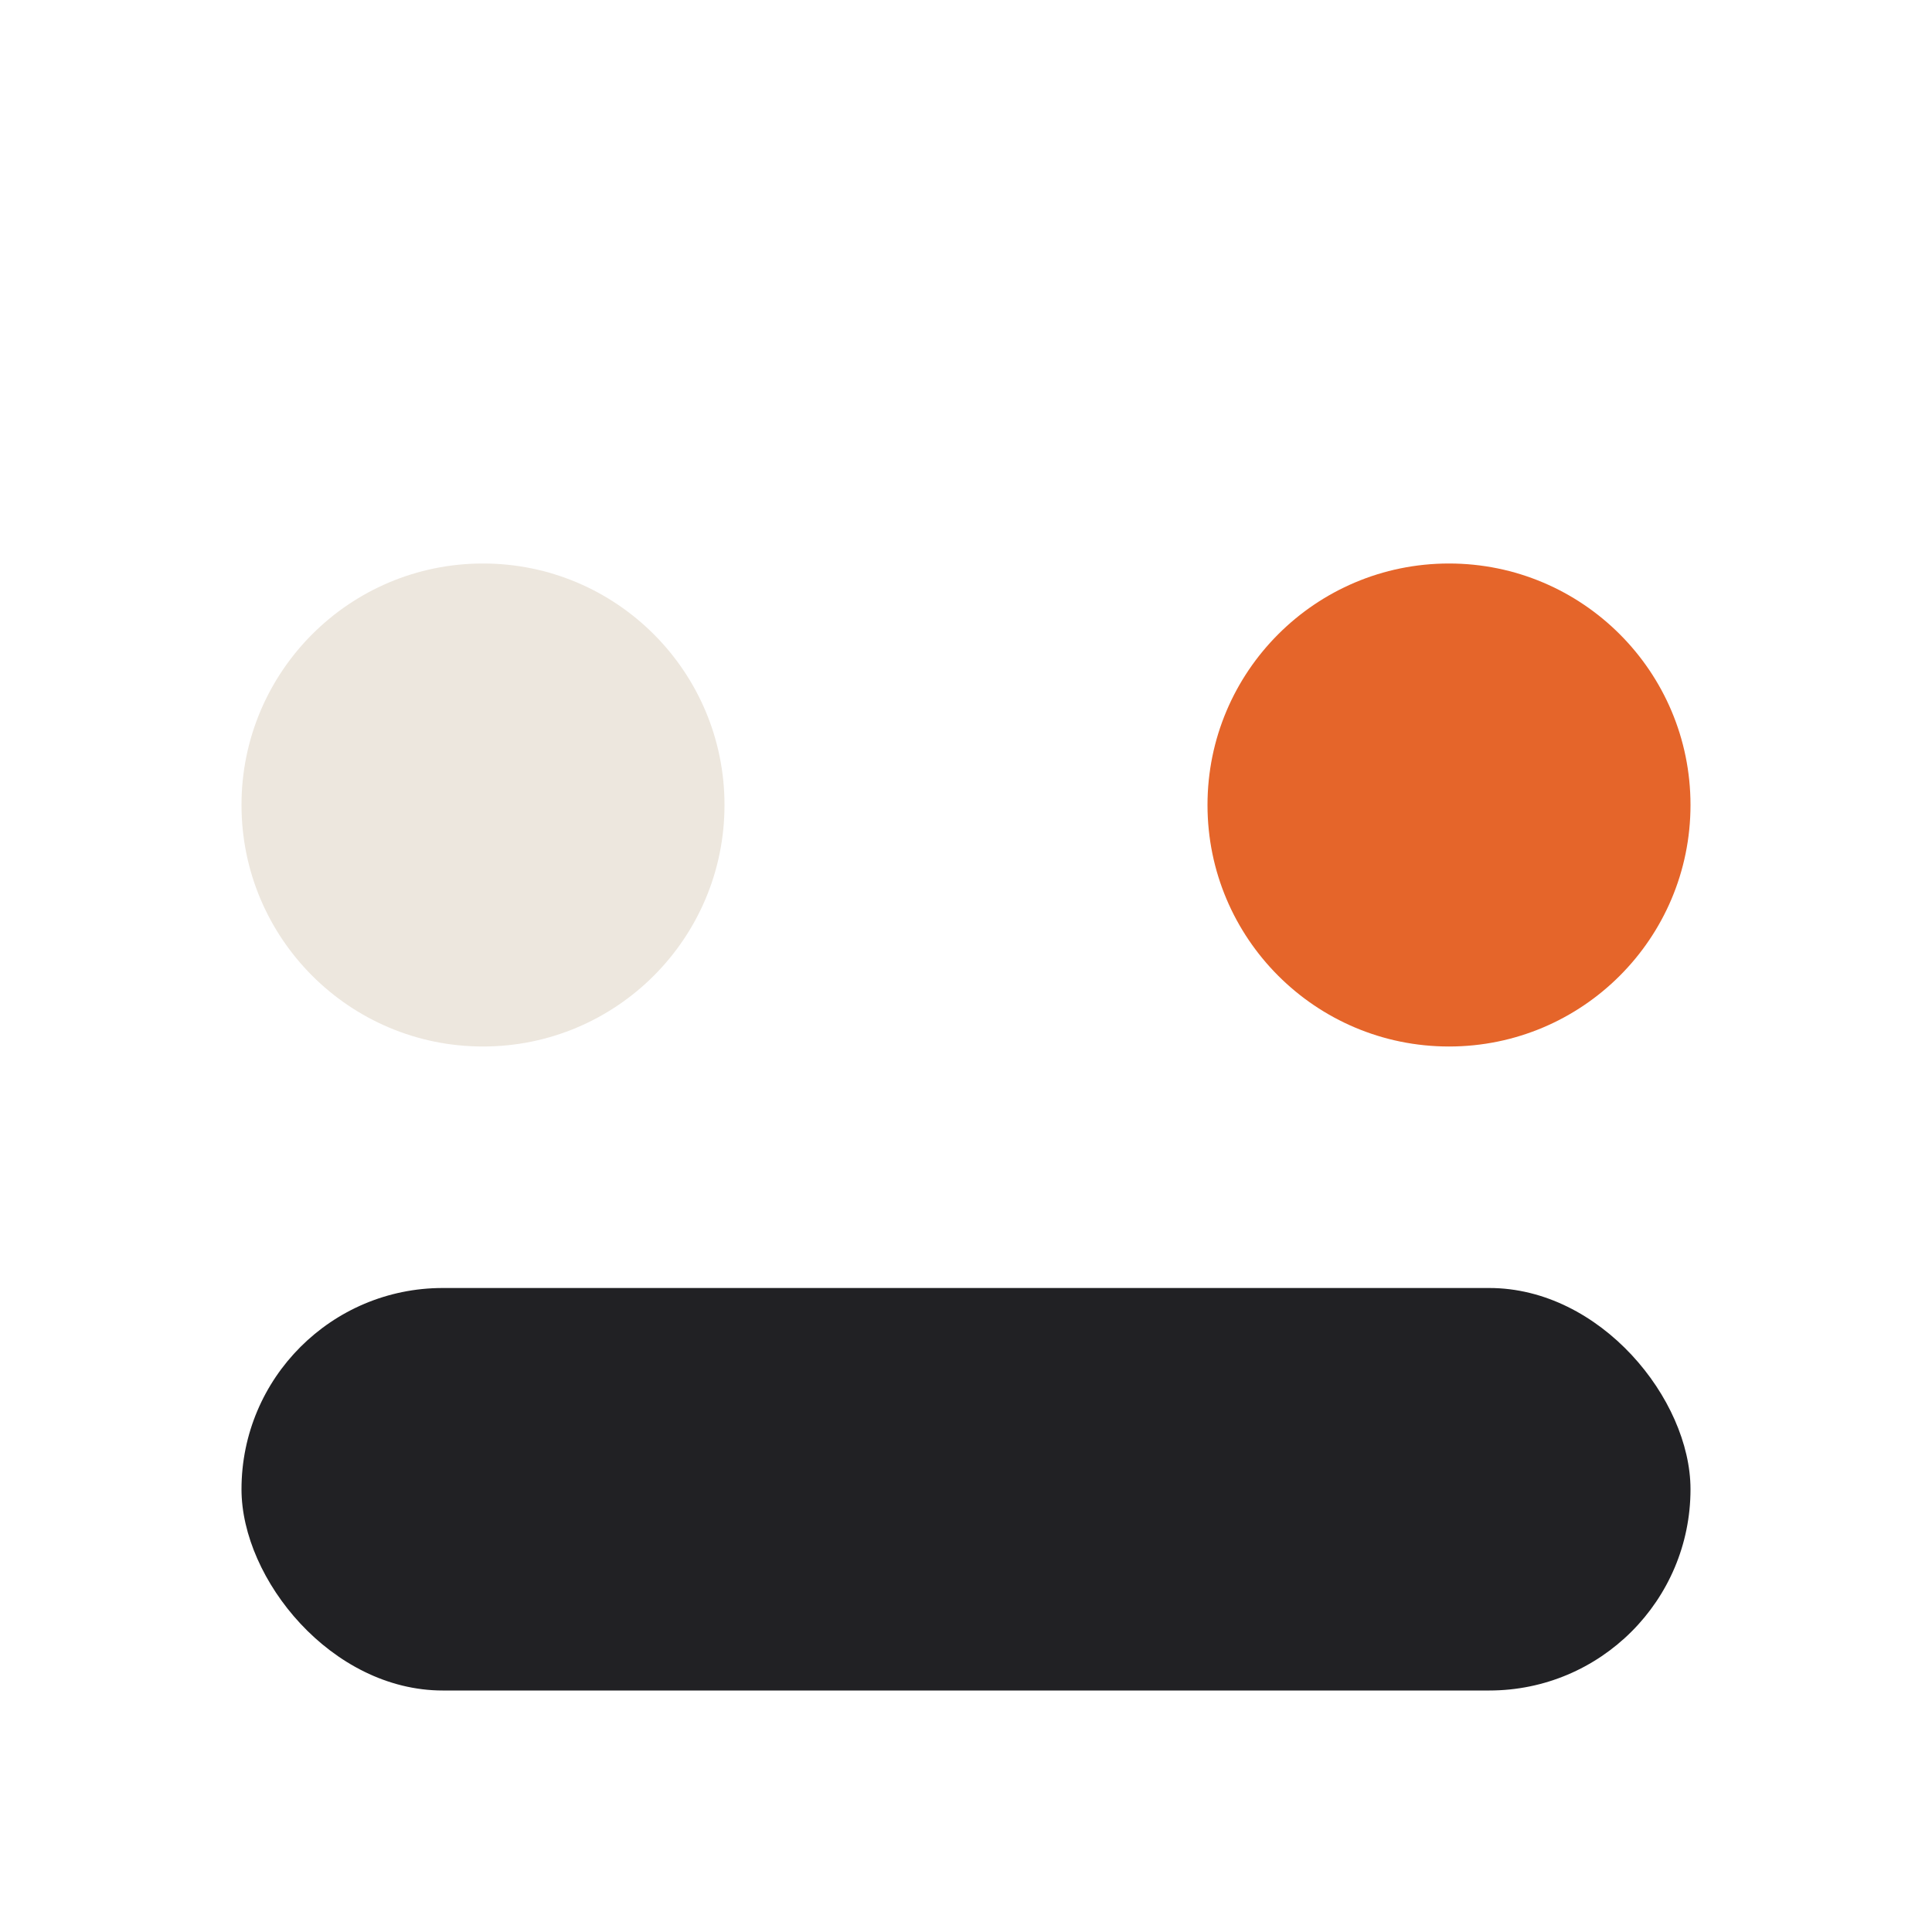
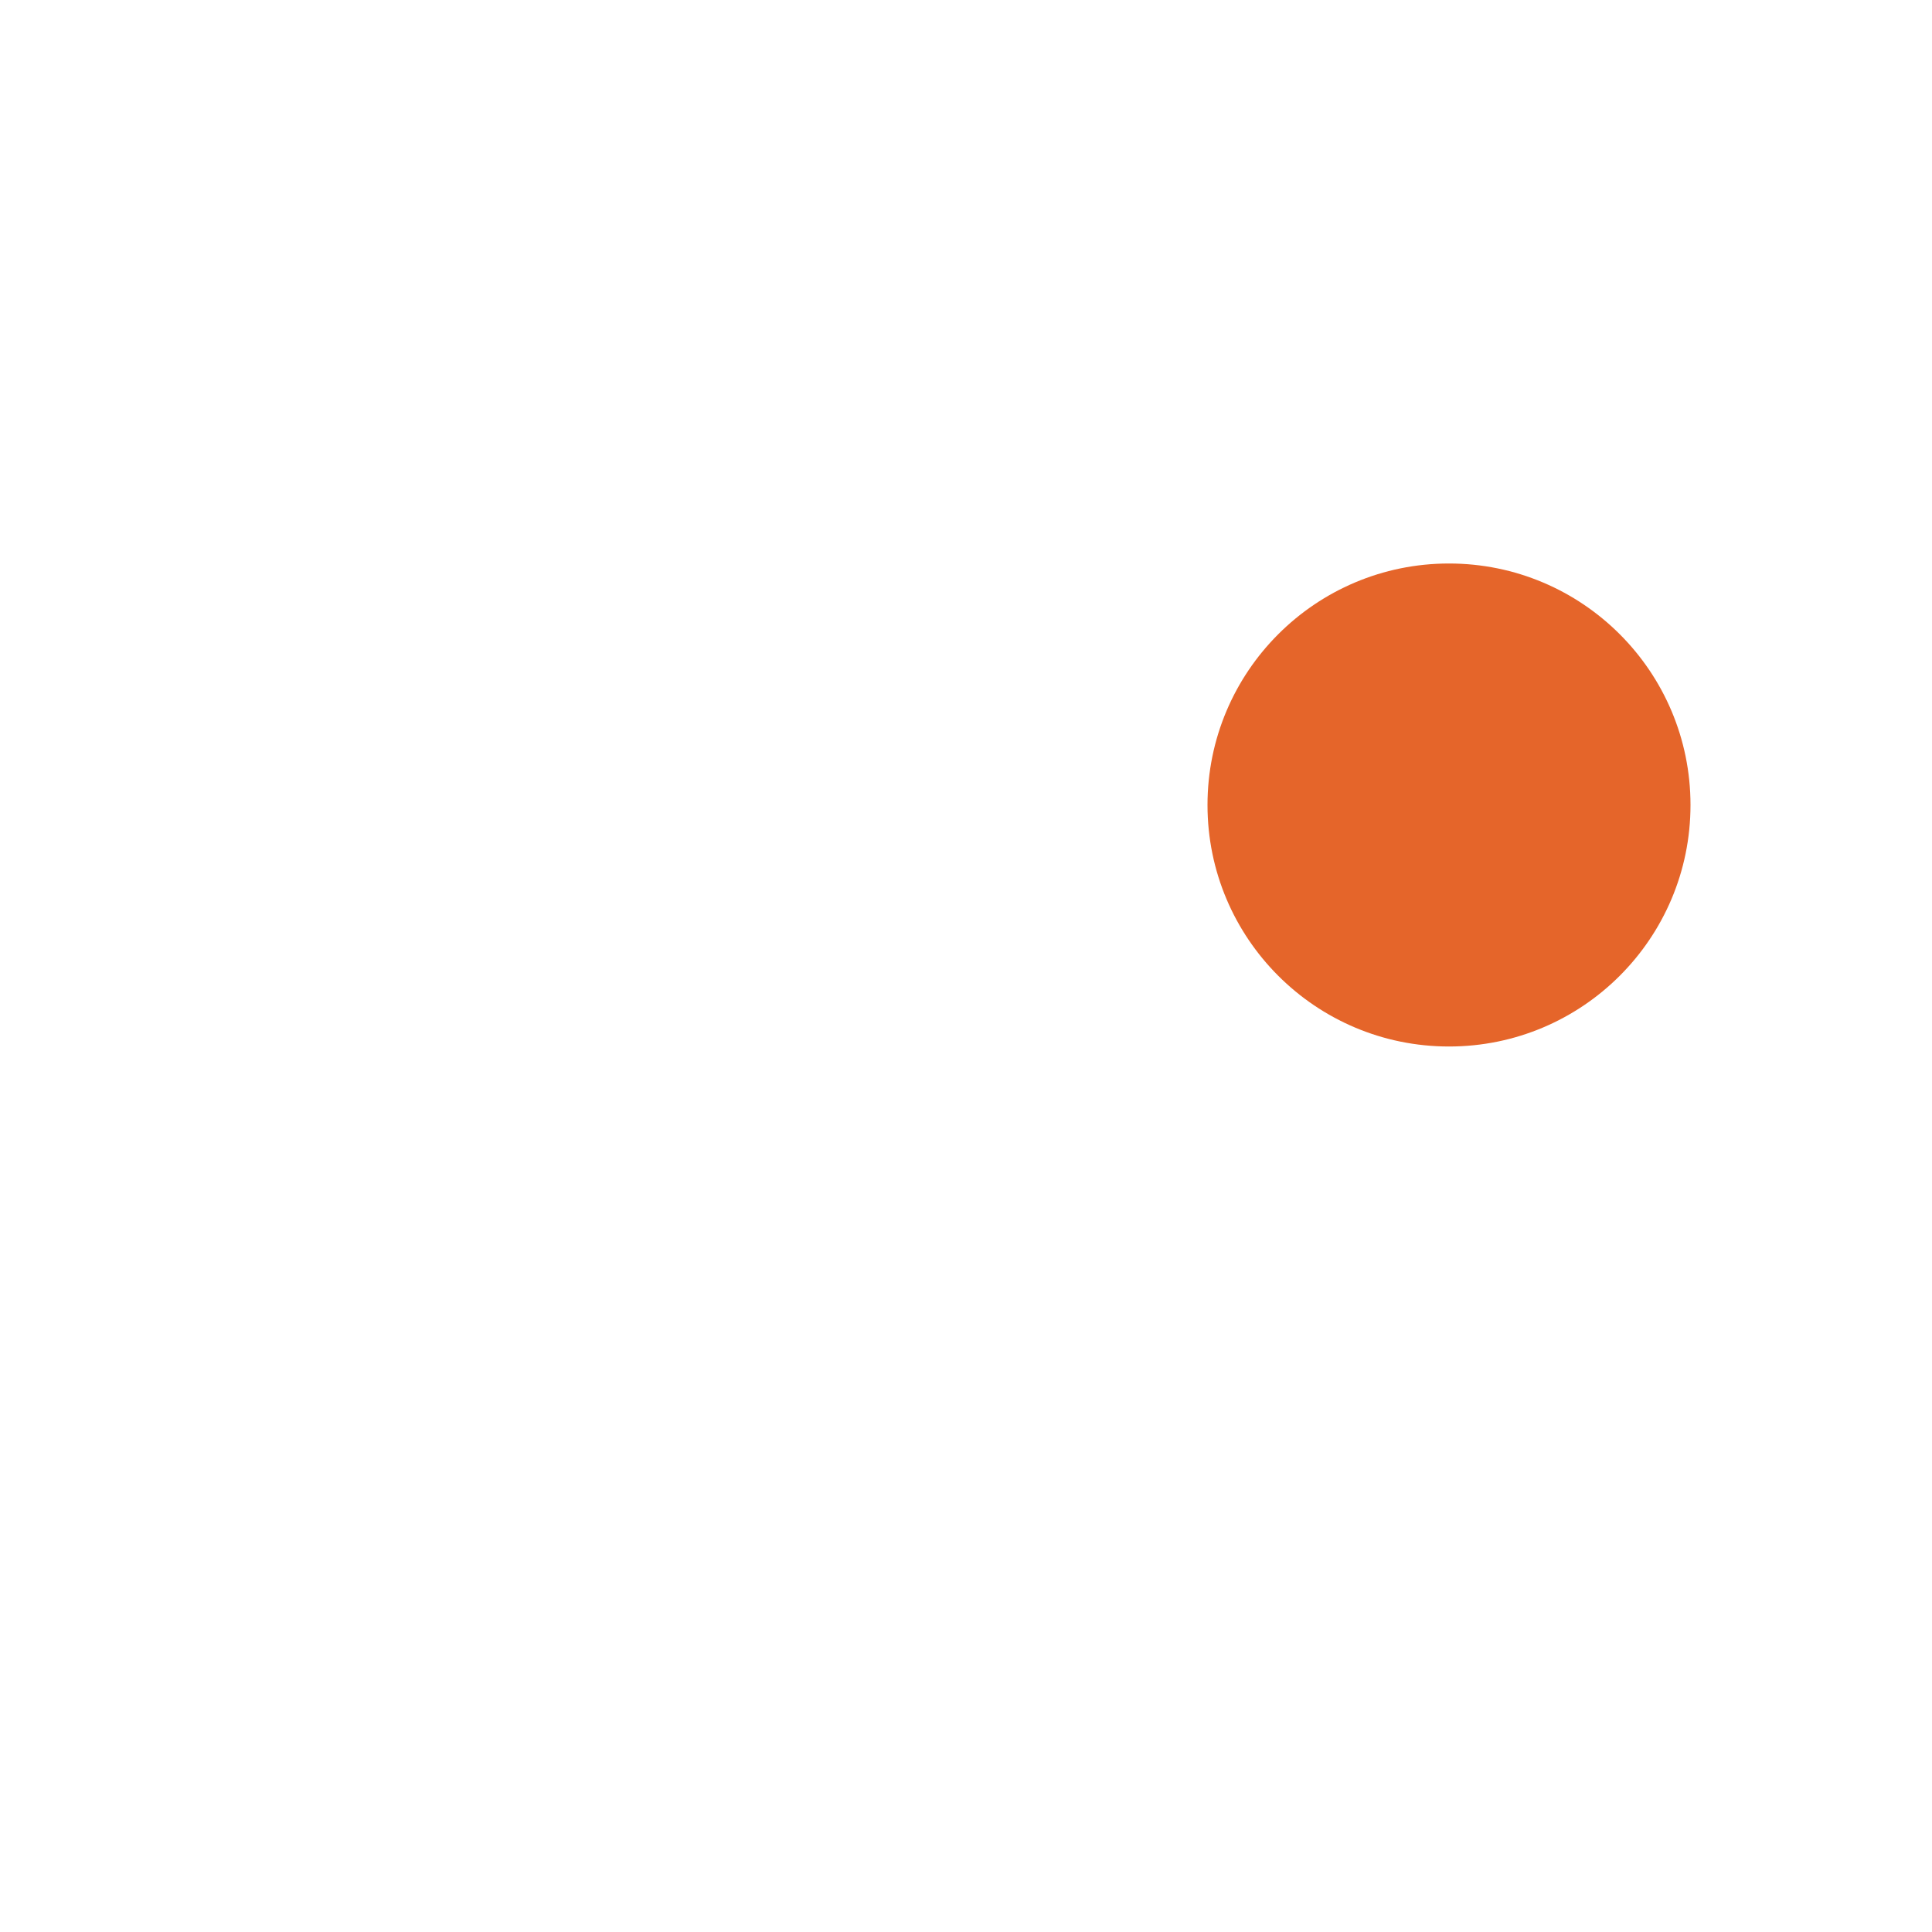
<svg xmlns="http://www.w3.org/2000/svg" width="24" height="24" viewBox="0 0 24 24">
-   <circle cx="6" cy="10" r="3" fill="#EDE7DE" />
  <circle cx="18" cy="10" r="3" fill="#E5652A" />
-   <rect x="3" y="16" width="18" height="5" rx="2.5" fill="#212124" />
</svg>